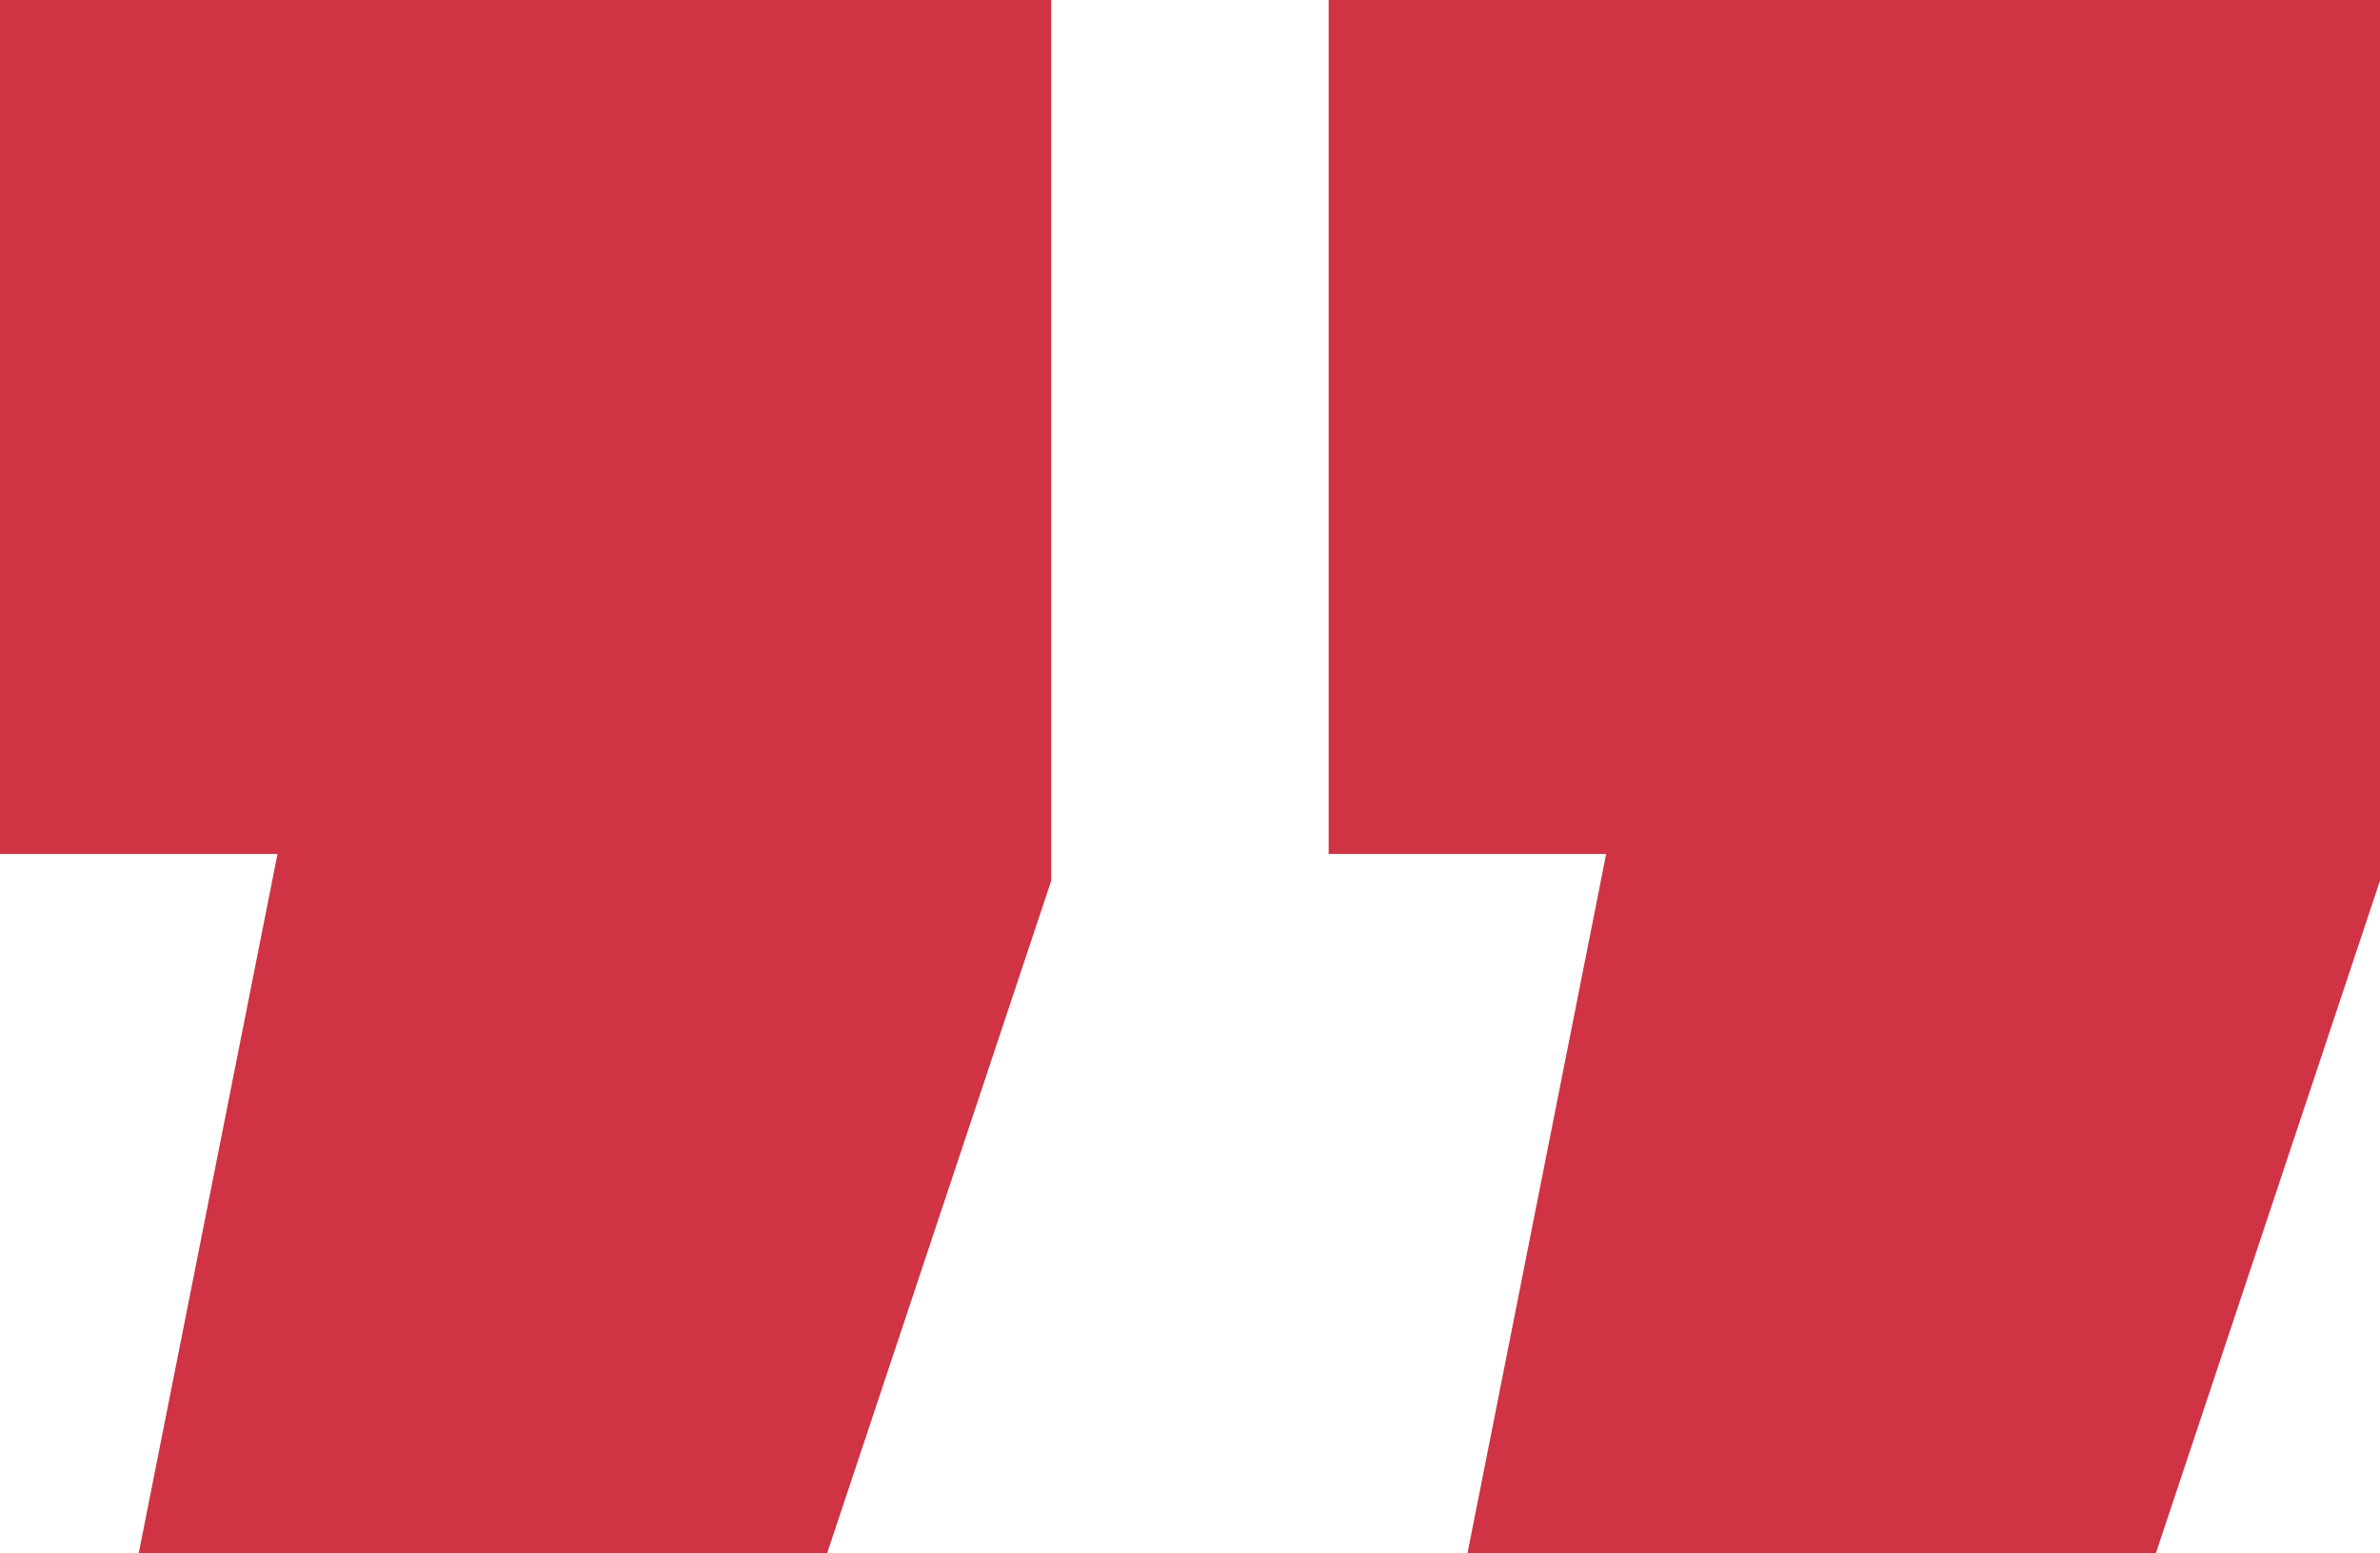
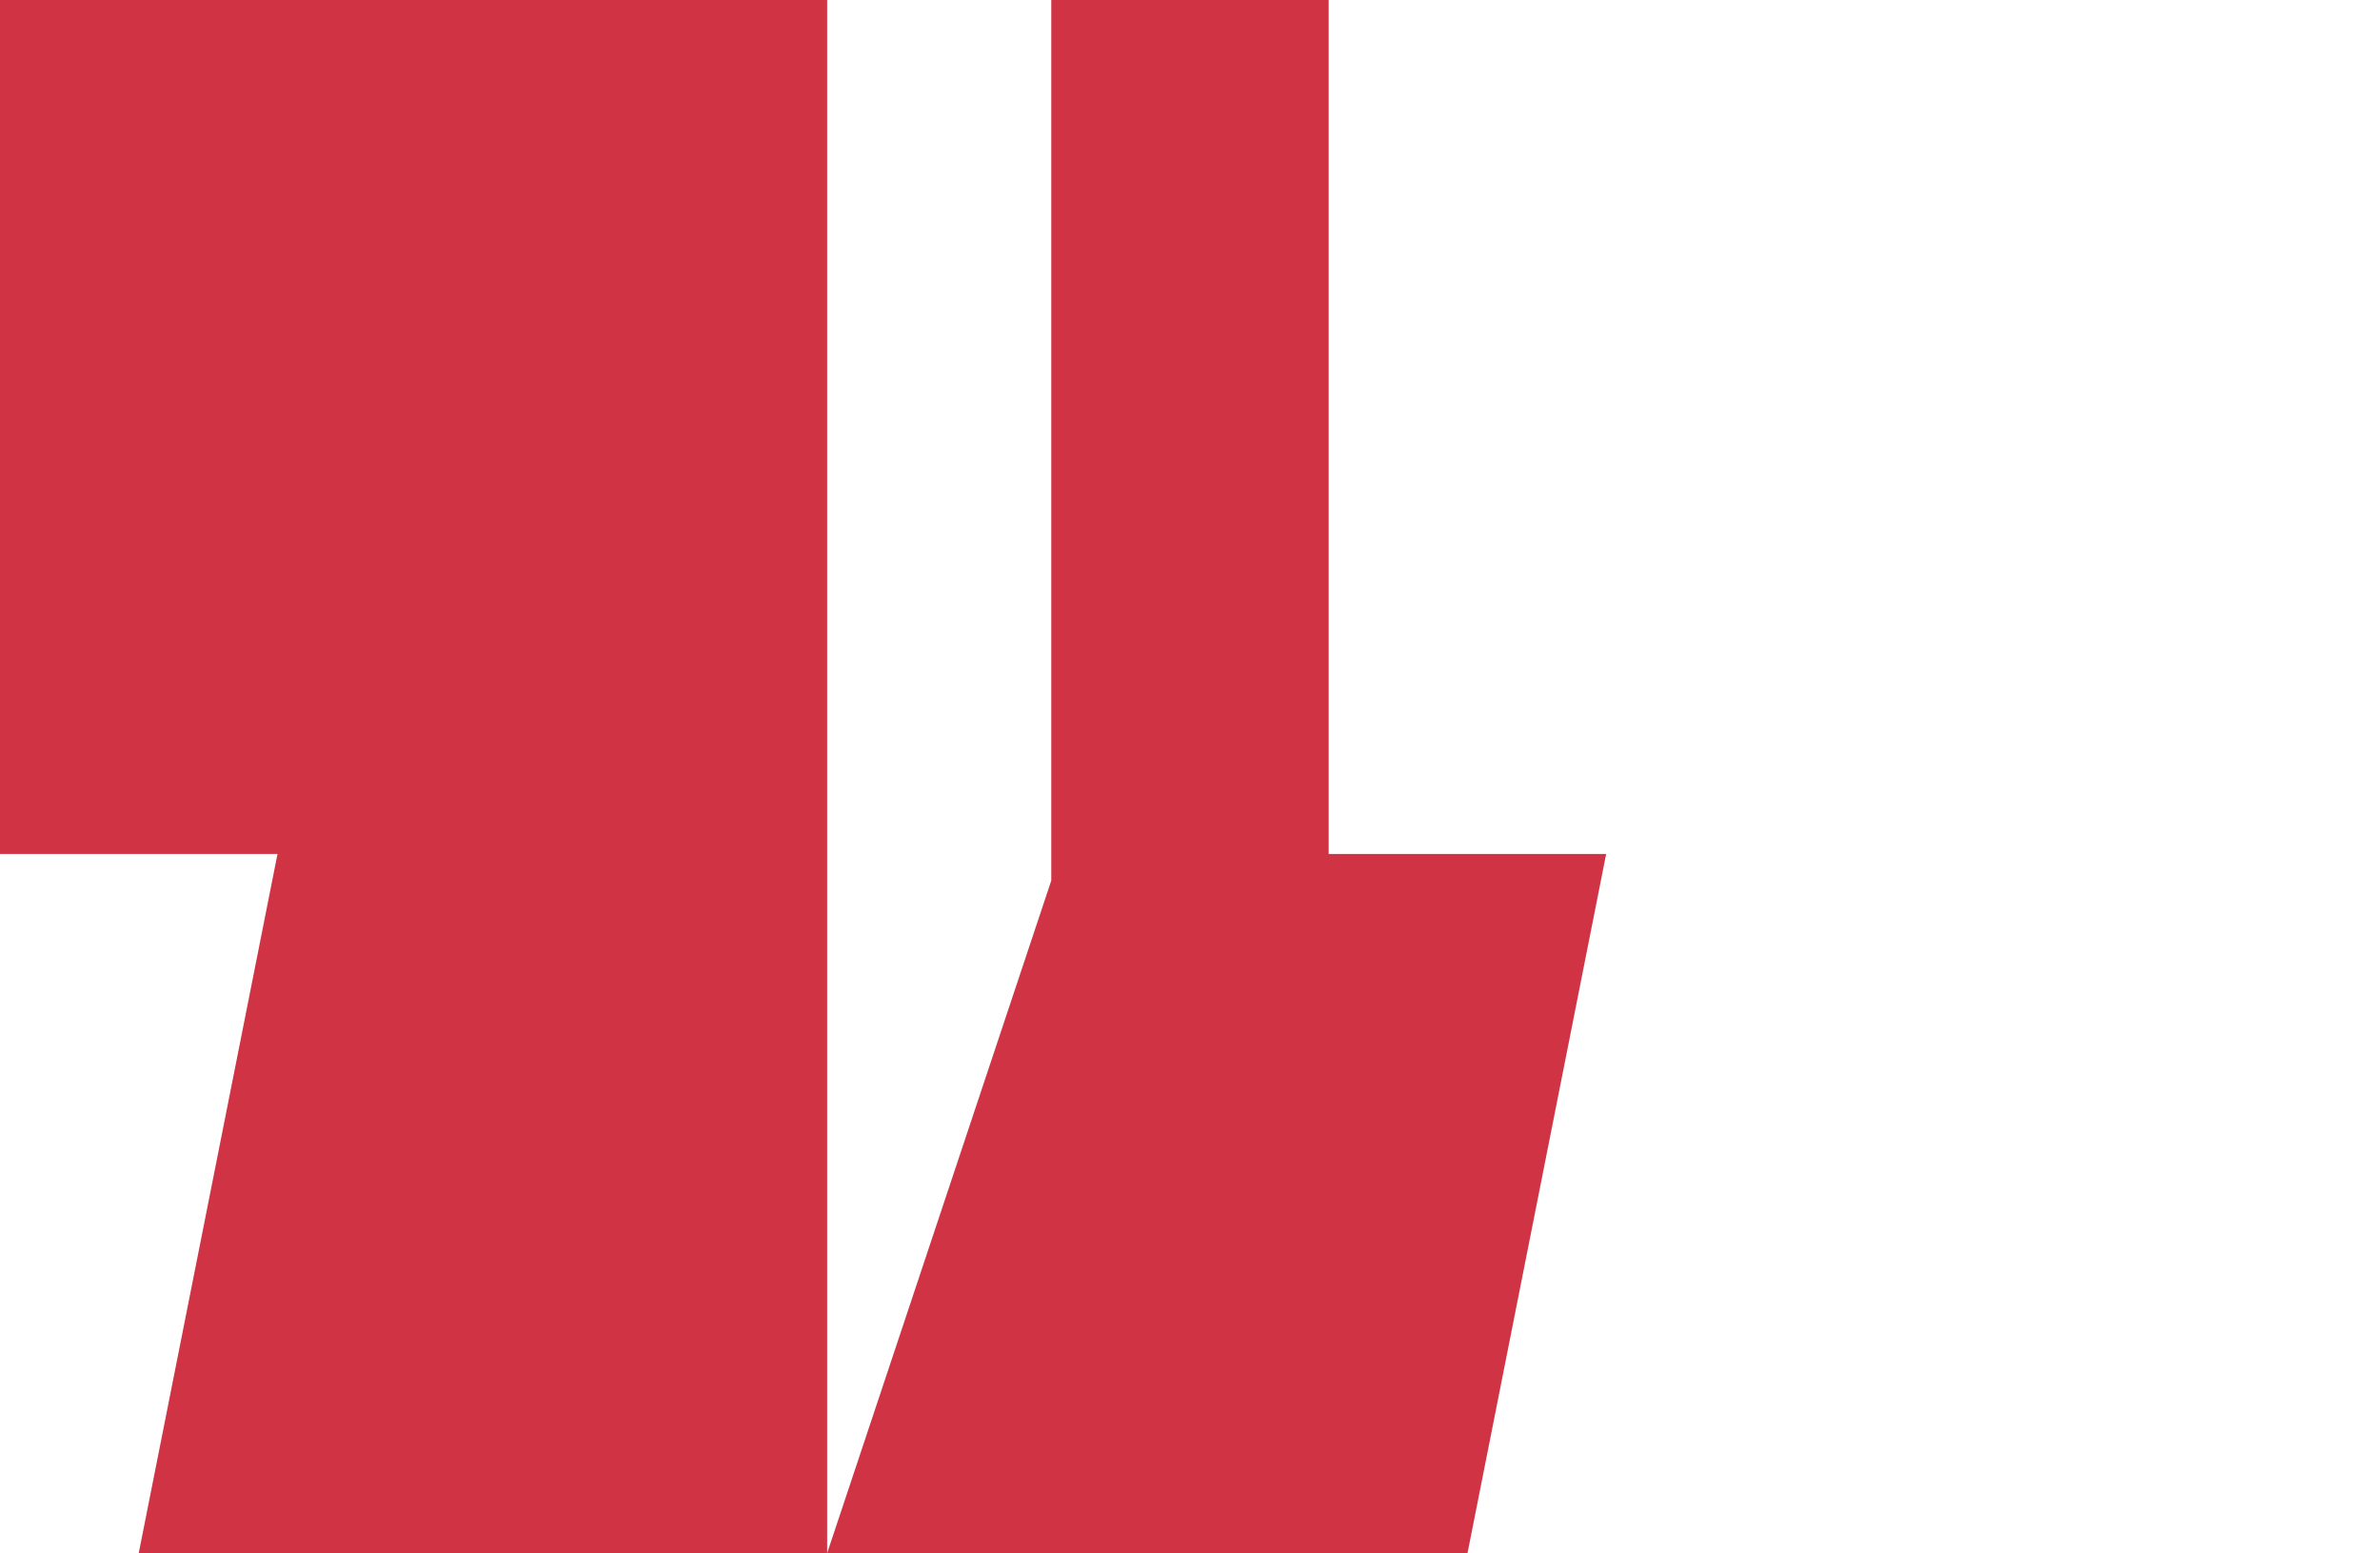
<svg xmlns="http://www.w3.org/2000/svg" width="62.084" height="40.507" viewBox="0 0 62.084 40.507">
  <g id="Gruppe_236" data-name="Gruppe 236" transform="translate(15.959 29.961)">
-     <path id="Pfad_325" data-name="Pfad 325" d="M5.618,10.546l5.846-17.54V-29.961H-15.959V-7.689H-8.72L-12.34,10.546Zm34.661,0,5.846-17.54V-29.961H18.7V-7.689h7.239L22.322,10.546Z" transform="translate(0 0)" fill="#cf3344" />
+     <path id="Pfad_325" data-name="Pfad 325" d="M5.618,10.546l5.846-17.54V-29.961H-15.959V-7.689H-8.72L-12.34,10.546ZV-29.961H18.7V-7.689h7.239L22.322,10.546Z" transform="translate(0 0)" fill="#cf3344" />
  </g>
</svg>